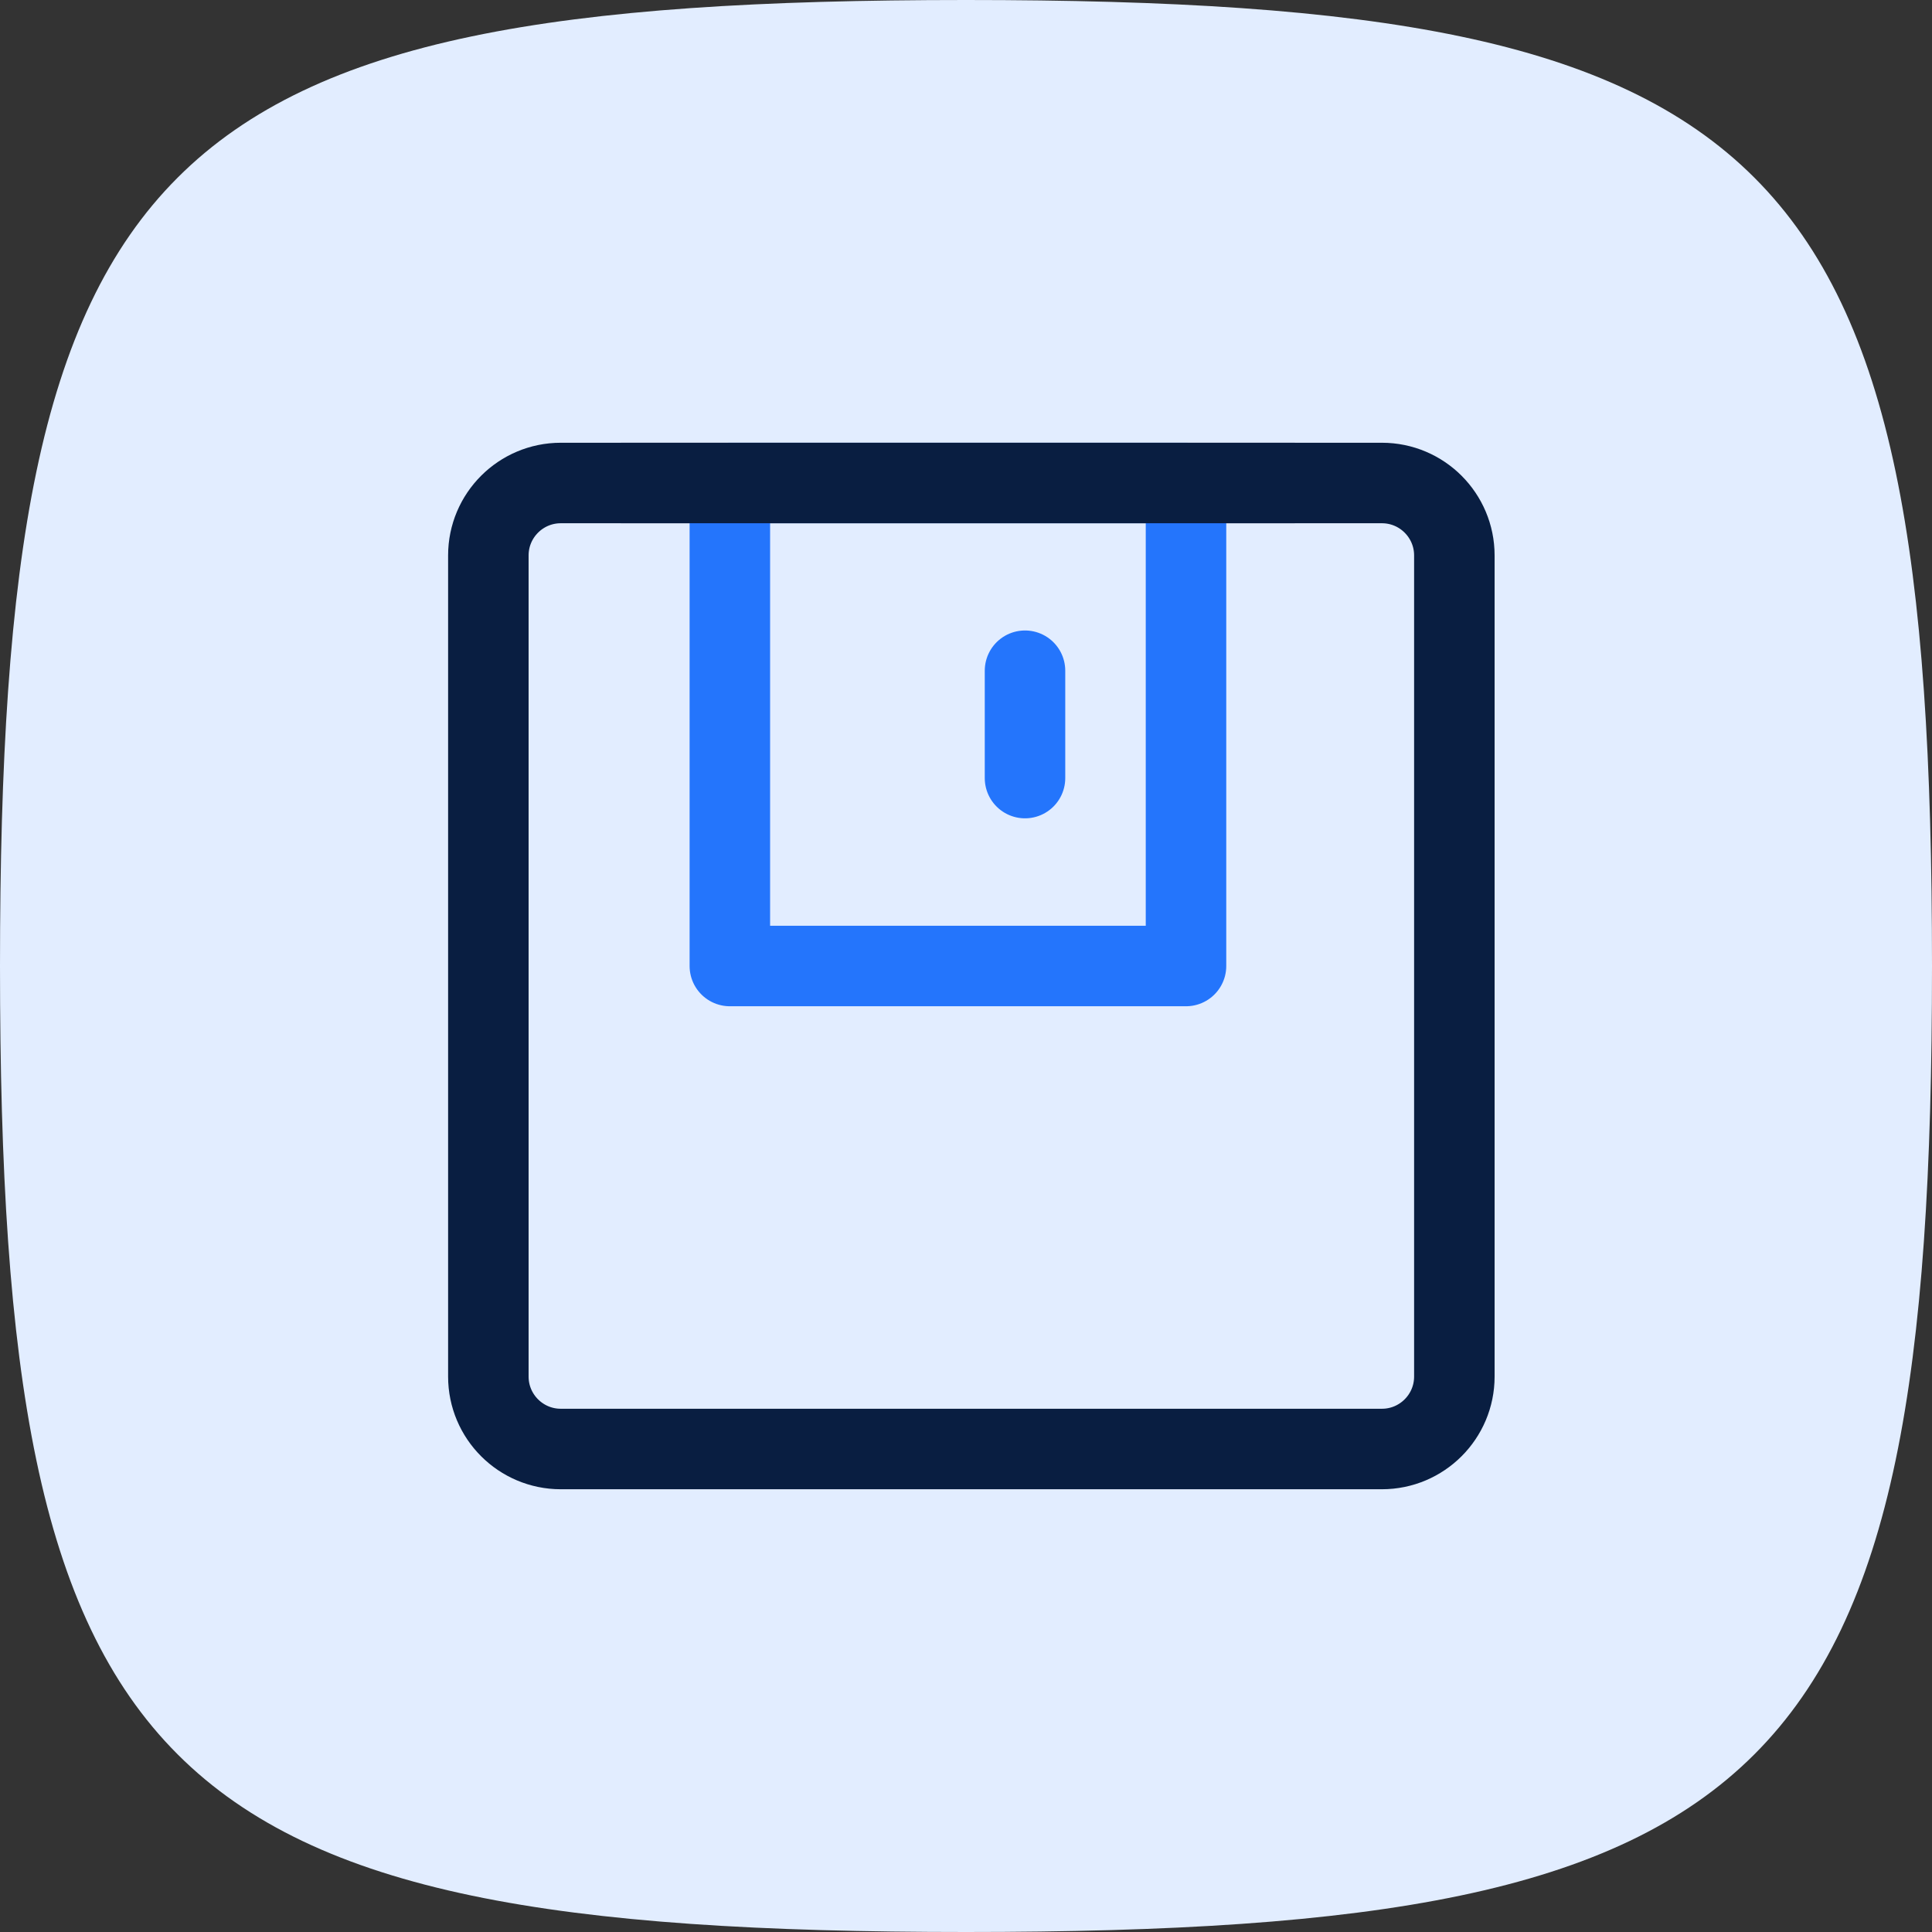
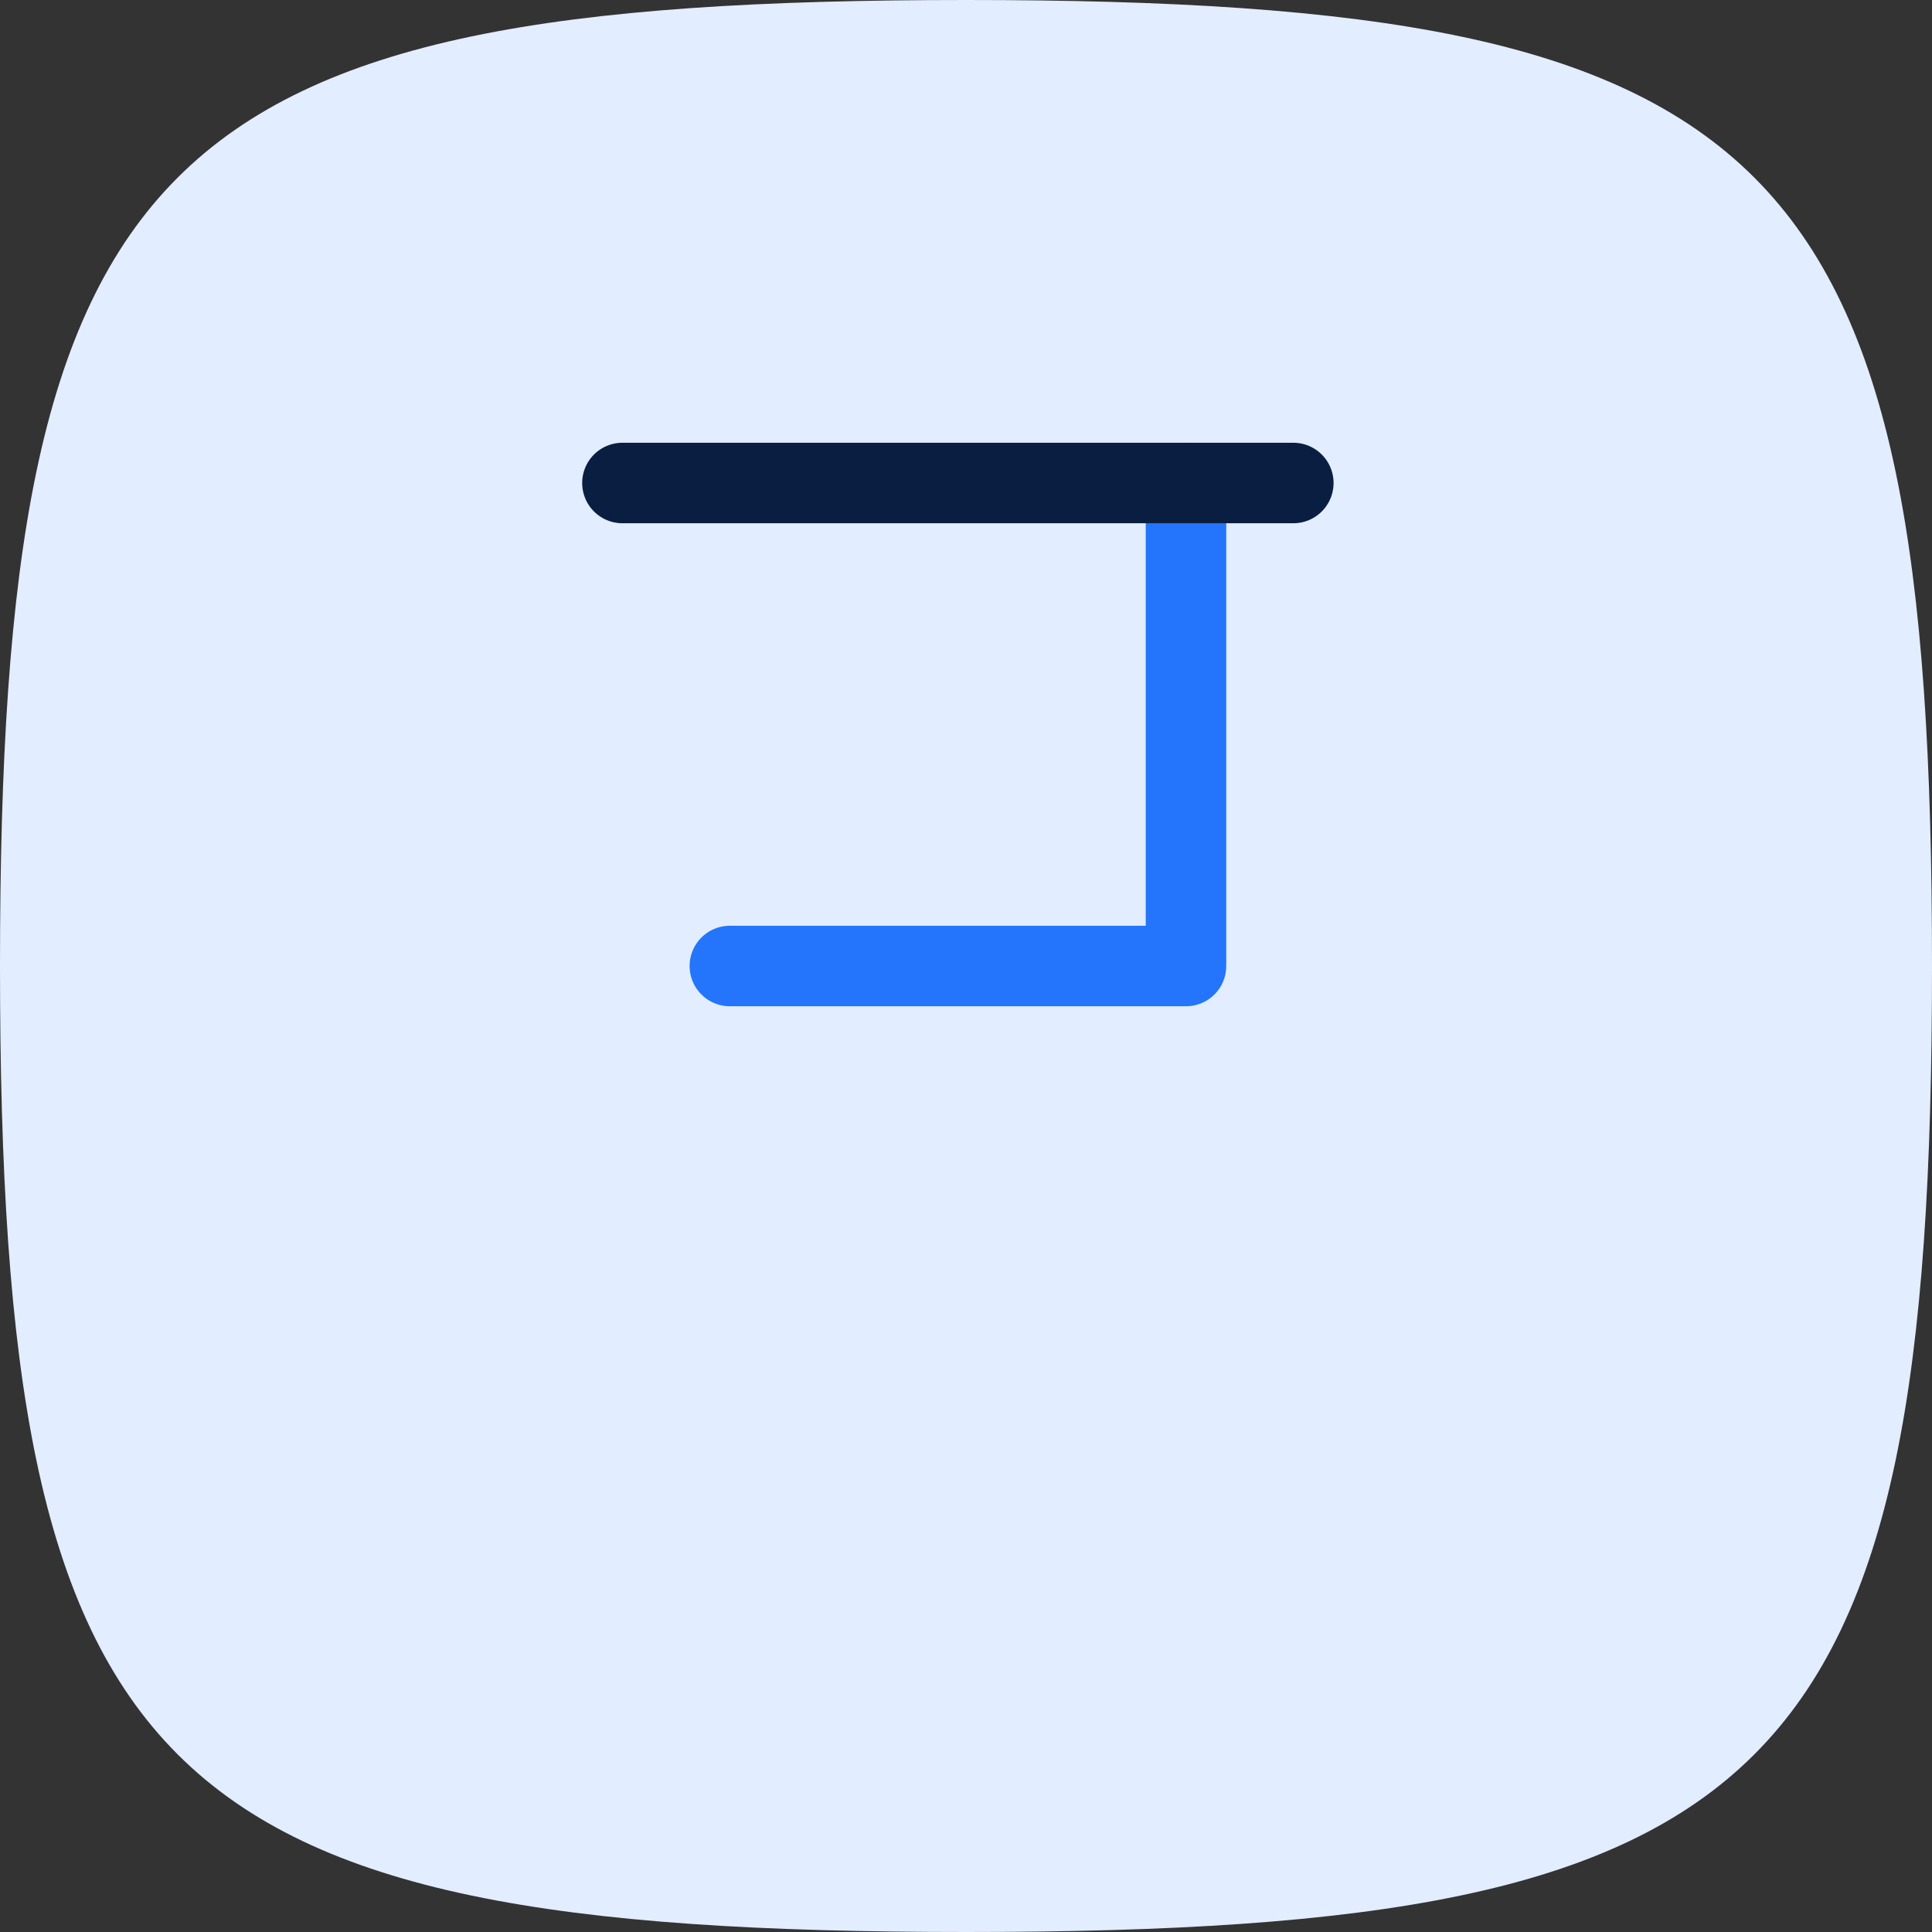
<svg xmlns="http://www.w3.org/2000/svg" fill="none" viewBox="0 0 48 48" class="design-iconfont">
  <rect x="0" y="0" width="48" height="48" fill="#333333" stroke="none" />
  <path d="M48 24C48 44.231 44.231 48 24 48C3.769 48 0 44.231 0 24C0 3.769 3.769 0 24 0C44.231 0 48 3.769 48 24Z" fill="#E2EDFF" />
-   <path d="M34.333 12H13.933C12.939 12 12.133 12.806 12.133 13.8V34.2C12.133 35.194 12.939 36 13.933 36H34.333C35.327 36 36.133 35.194 36.133 34.2V13.8C36.133 12.806 35.327 12 34.333 12Z" stroke="#091E41" stroke-width="2" stroke-linejoin="round" />
-   <path d="M29.466 12V24H18.133V12H29.466Z" stroke="#2475FC" stroke-width="2" stroke-linejoin="round" />
-   <path d="M25.466 16.664V19.331" stroke="#2475FC" stroke-width="2" stroke-linecap="round" />
+   <path d="M29.466 12V24H18.133H29.466Z" stroke="#2475FC" stroke-width="2" stroke-linejoin="round" />
  <path d="M15.464 12H32.132" stroke="#091E41" stroke-width="2" stroke-linecap="round" />
</svg>